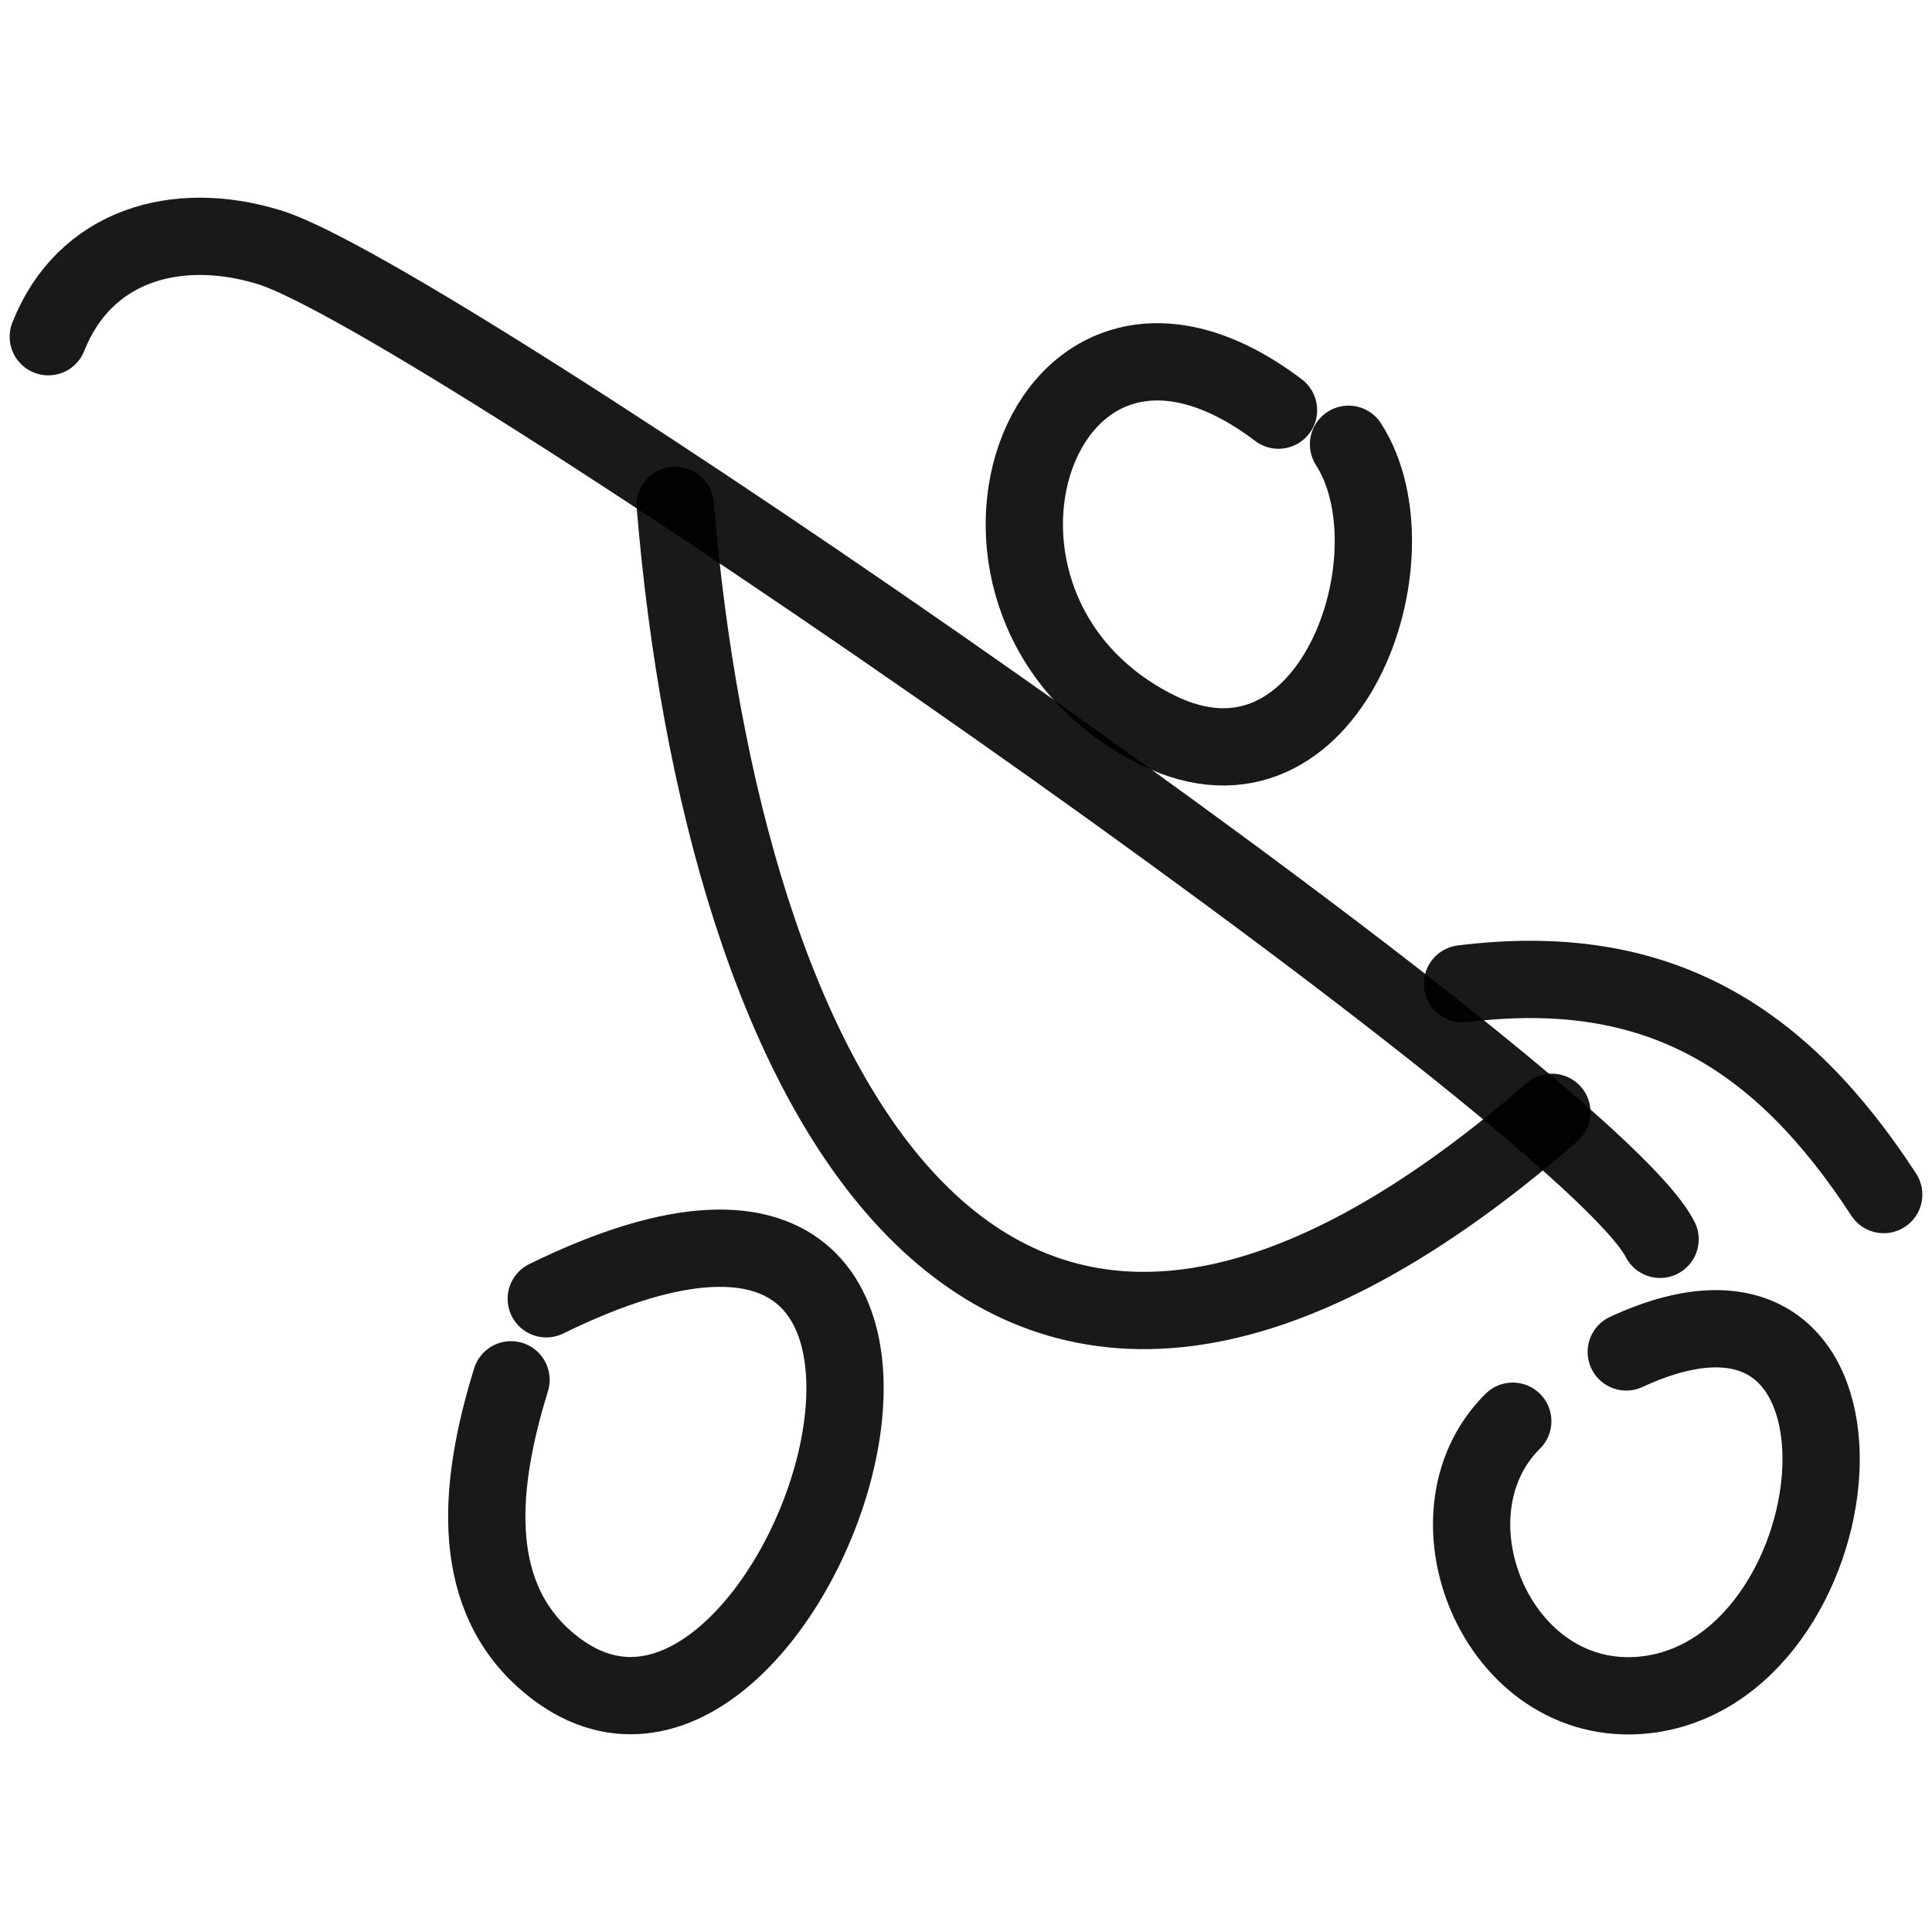
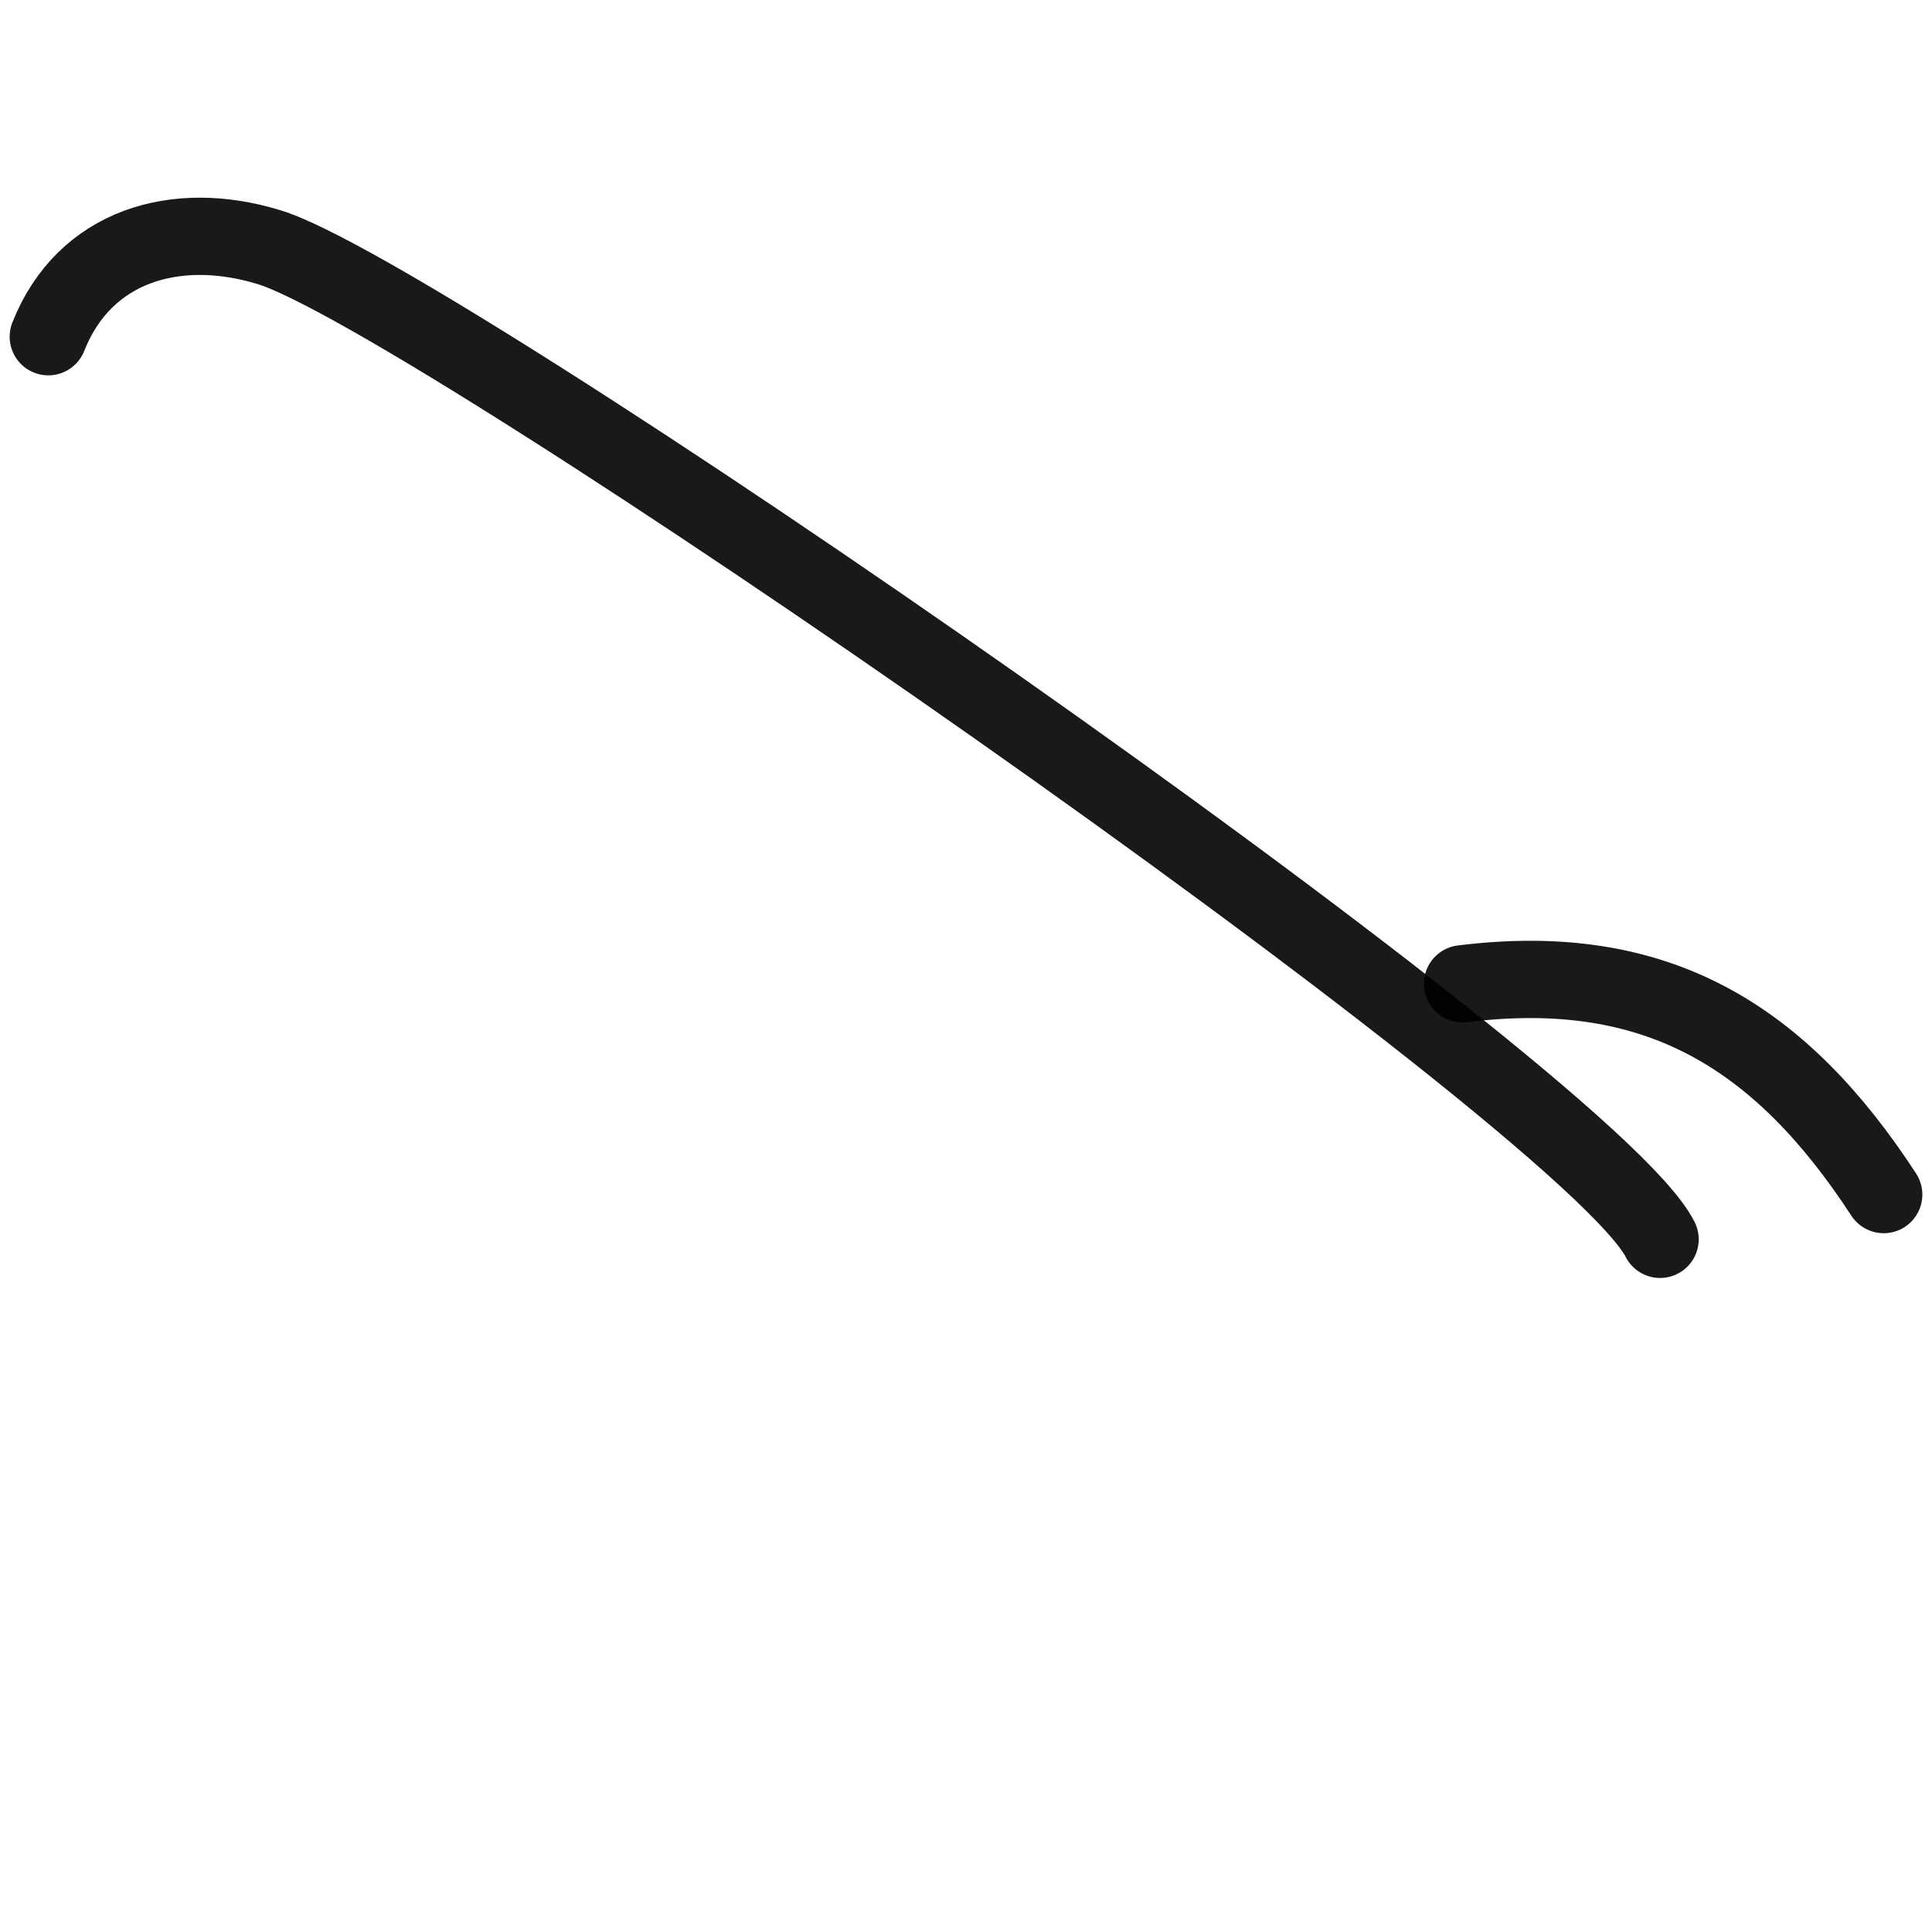
<svg xmlns="http://www.w3.org/2000/svg" version="1.1" width="100%" height="100%" id="svgWorkerArea" viewBox="0 0 400 400" style="background: white;">
  <defs id="defsdoc">
    <pattern id="patternBool" x="0" y="0" width="10" height="10" patternUnits="userSpaceOnUse" patternTransform="rotate(35)">
      <circle cx="5" cy="5" r="4" style="stroke: none;fill: #ff000070;" />
    </pattern>
  </defs>
  <g id="fileImp-78688236" class="cosito">
-     <path id="pathImp-202427248" fill="none" stroke="#000000" stroke-linecap="round" stroke-linejoin="round" stroke-opacity="0.9" stroke-width="16" class="grouped" d="M264.7 84.914C215.1 47.359 188.6 125.859 239.7 151.189 275.3 168.659 294.1 115.159 279.2 91.984" />
    <path id="pathImp-310362468" fill="none" stroke="#000000" stroke-linecap="round" stroke-linejoin="round" stroke-opacity="0.9" stroke-width="16" class="grouped" d="M10 69.712C17.5 50.759 36.5 45.359 55.5 51.114 88.3 60.659 328.7 226.859 343.7 256.589" />
-     <path id="pathImp-448536402" fill="none" stroke="#000000" stroke-linecap="round" stroke-linejoin="round" stroke-opacity="0.9" stroke-width="16" class="grouped" d="M139.8 104.61C149.6 222.059 202.1 334.059 321.3 230.292" />
-     <path id="pathImp-938547945" fill="none" stroke="#000000" stroke-linecap="round" stroke-linejoin="round" stroke-opacity="0.9" stroke-width="16" class="grouped" d="M113.1 268.899C223.8 214.559 162.1 391.859 111.3 342.18 96.1 327.059 100.3 303.559 105.8 285.676" />
-     <path id="pathImp-226100454" fill="none" stroke="#000000" stroke-linecap="round" stroke-linejoin="round" stroke-opacity="0.9" stroke-width="16" class="grouped" d="M336.7 279.901C393.6 253.559 385.6 343.959 342 350.727 310.7 355.459 293.2 314.059 313.2 294.249" />
    <path id="pathImp-909995938" fill="none" stroke="#000000" stroke-linecap="round" stroke-linejoin="round" stroke-opacity="0.9" stroke-width="16" class="grouped" d="M302.8 203.688C343.1 198.659 368.7 214.659 390 247.323" />
  </g>
</svg>